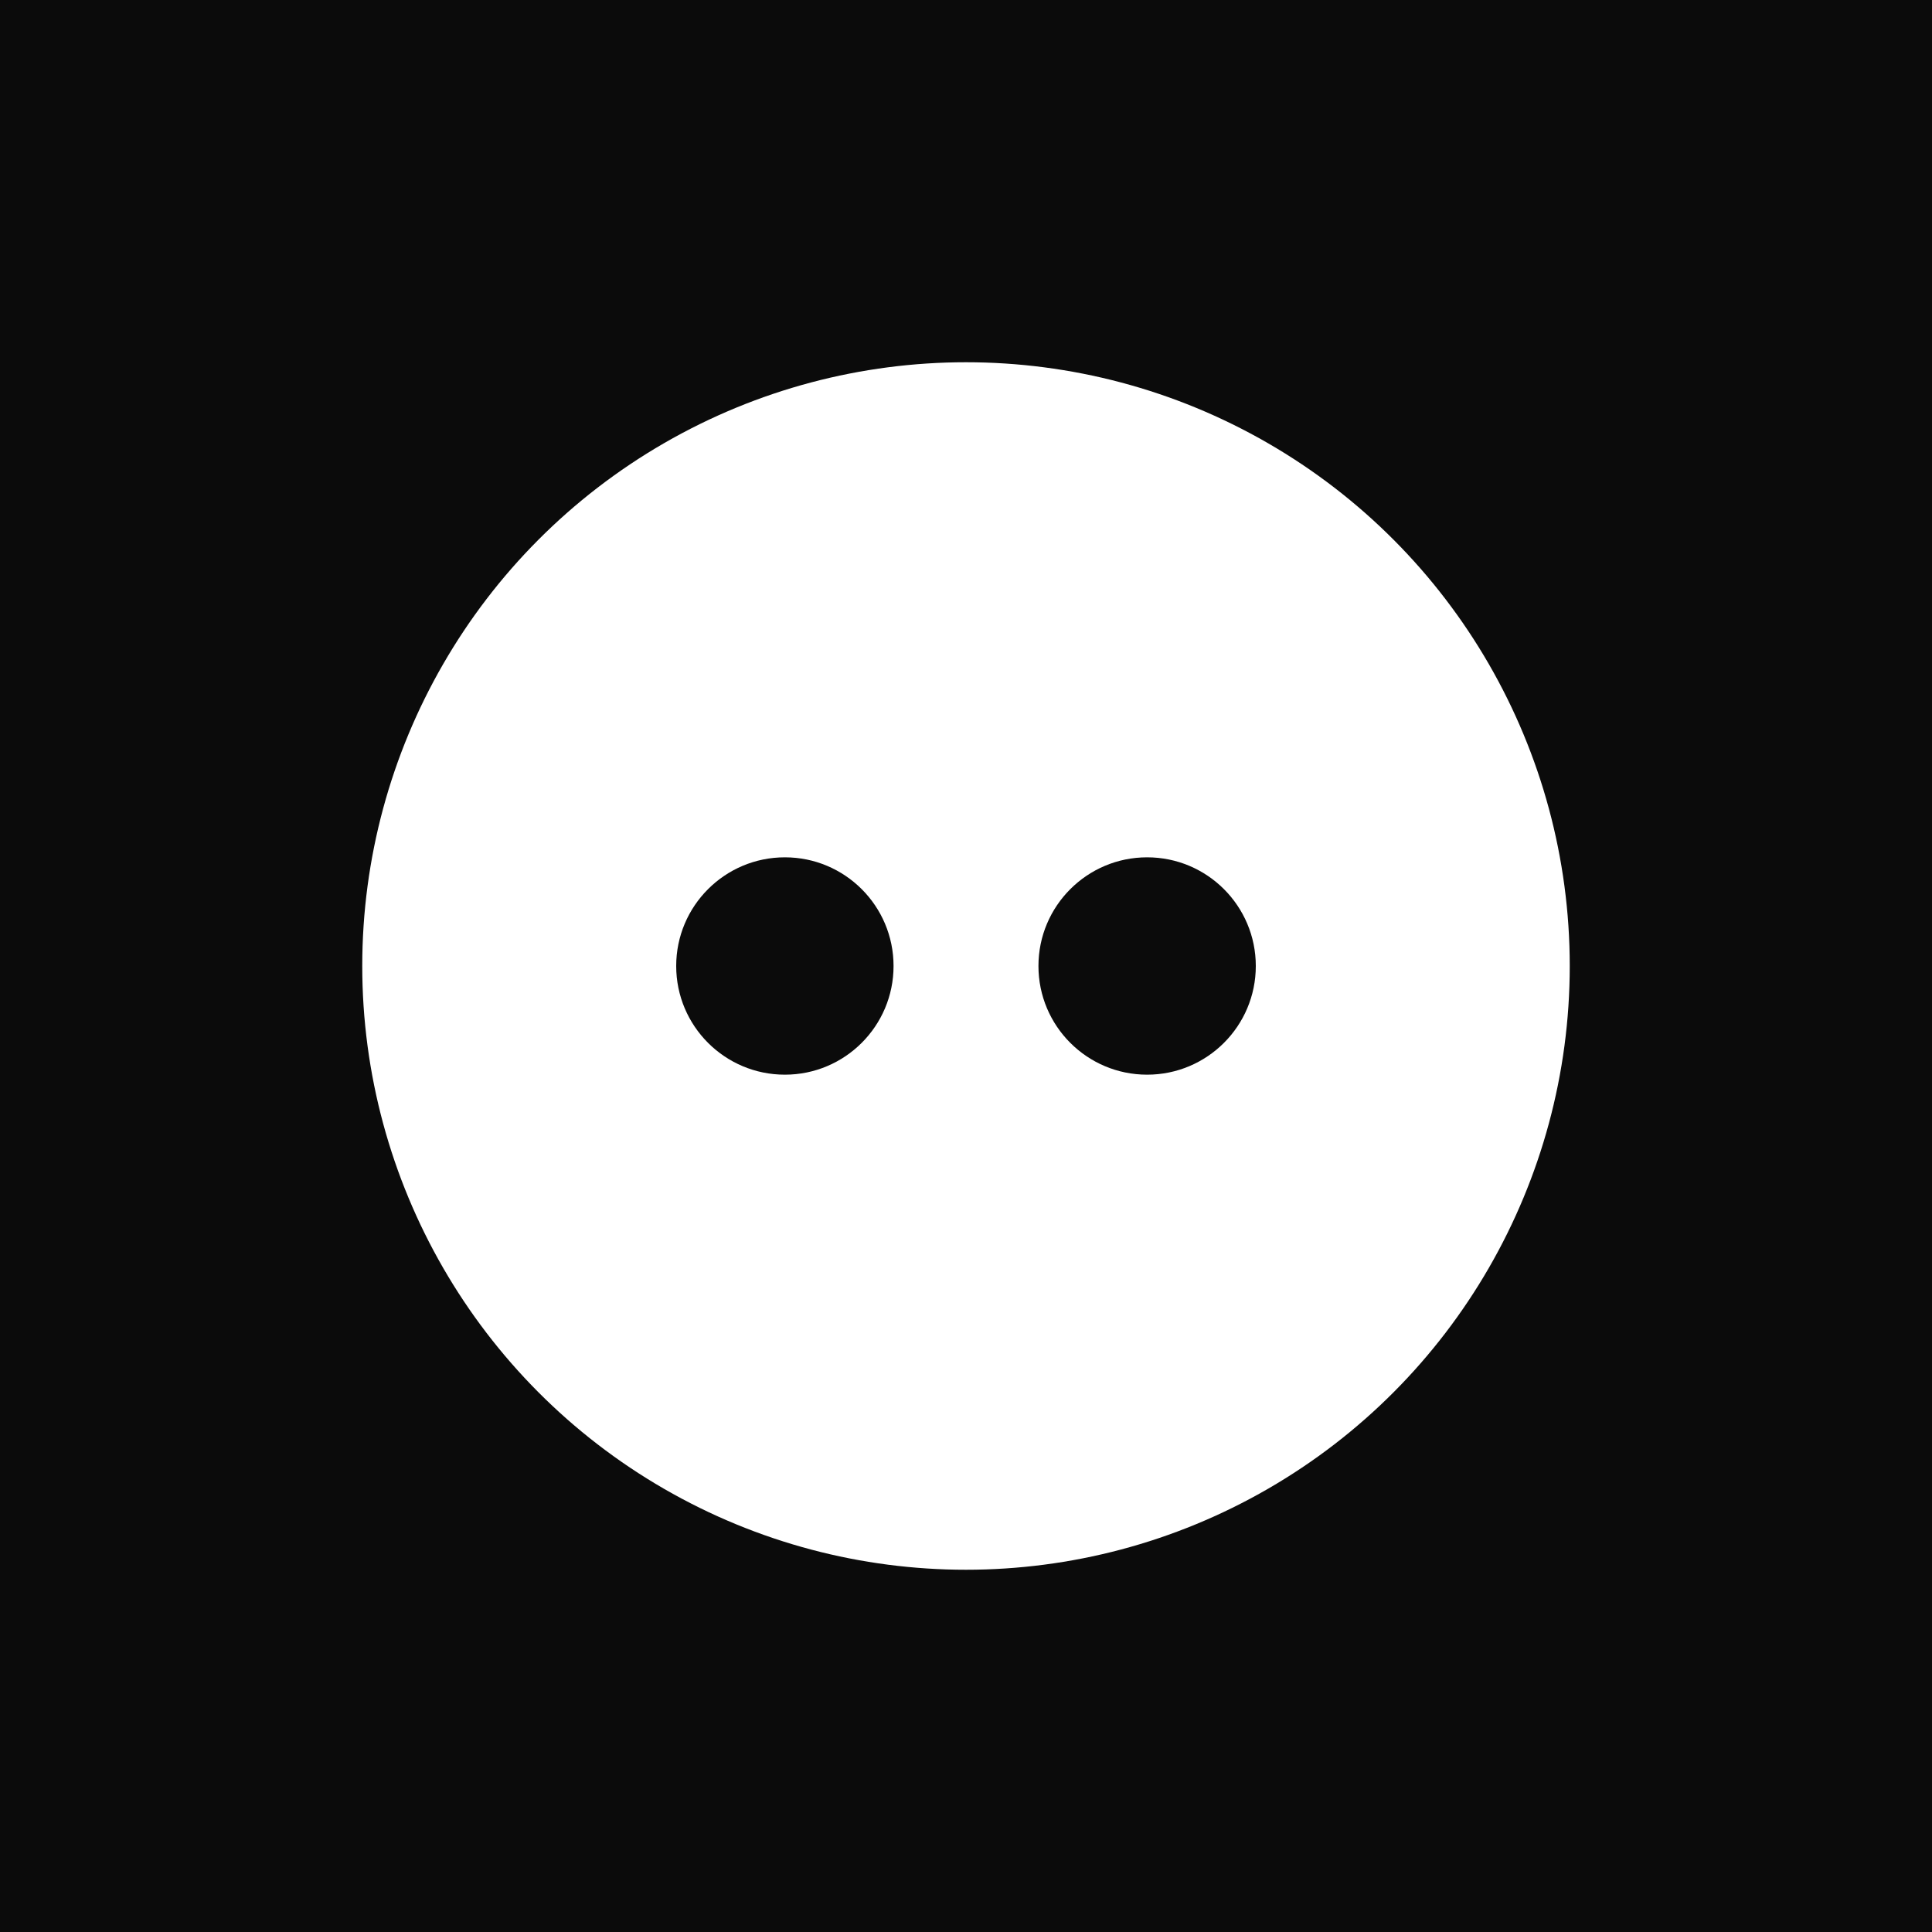
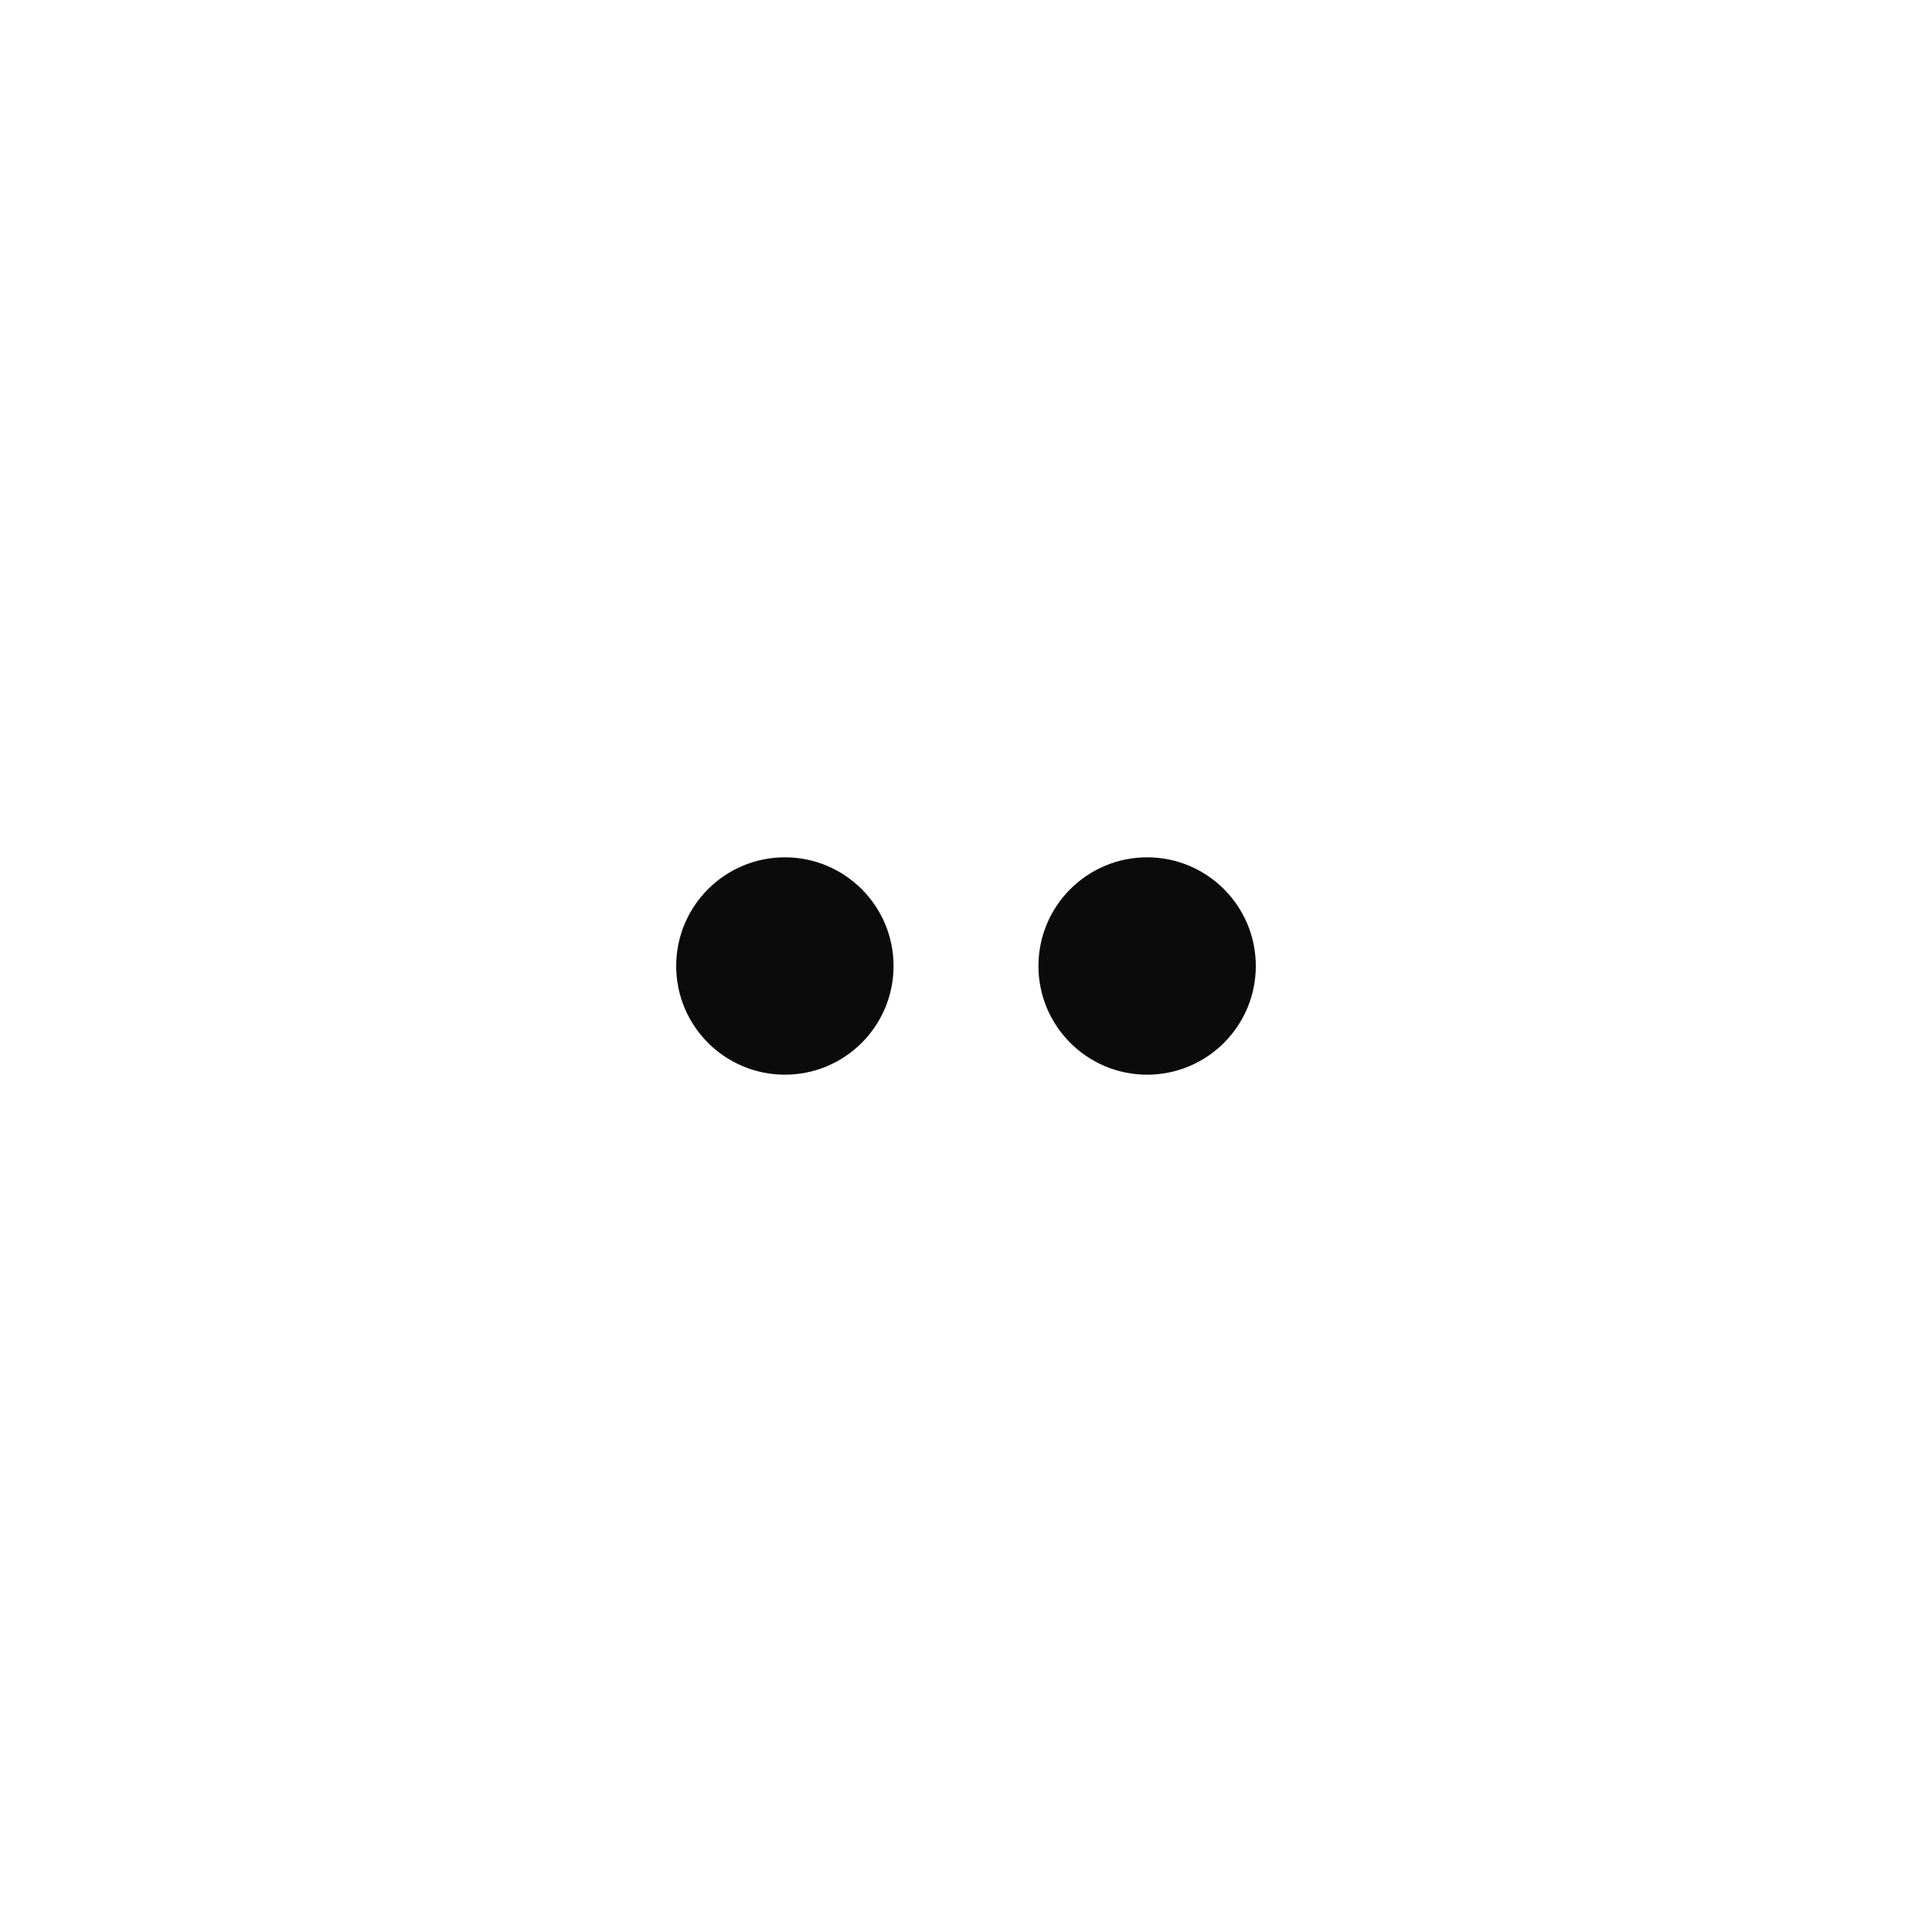
<svg xmlns="http://www.w3.org/2000/svg" viewBox="0 0 16 16">
-   <rect width="16" height="16" fill="#0B0B0B" />
  <circle cx="8" cy="8" r="5" fill="#FFFFFF" />
  <circle cx="6.5" cy="8" r="0.9" fill="#0B0B0B" />
  <circle cx="9.5" cy="8" r="0.9" fill="#0B0B0B" />
</svg>